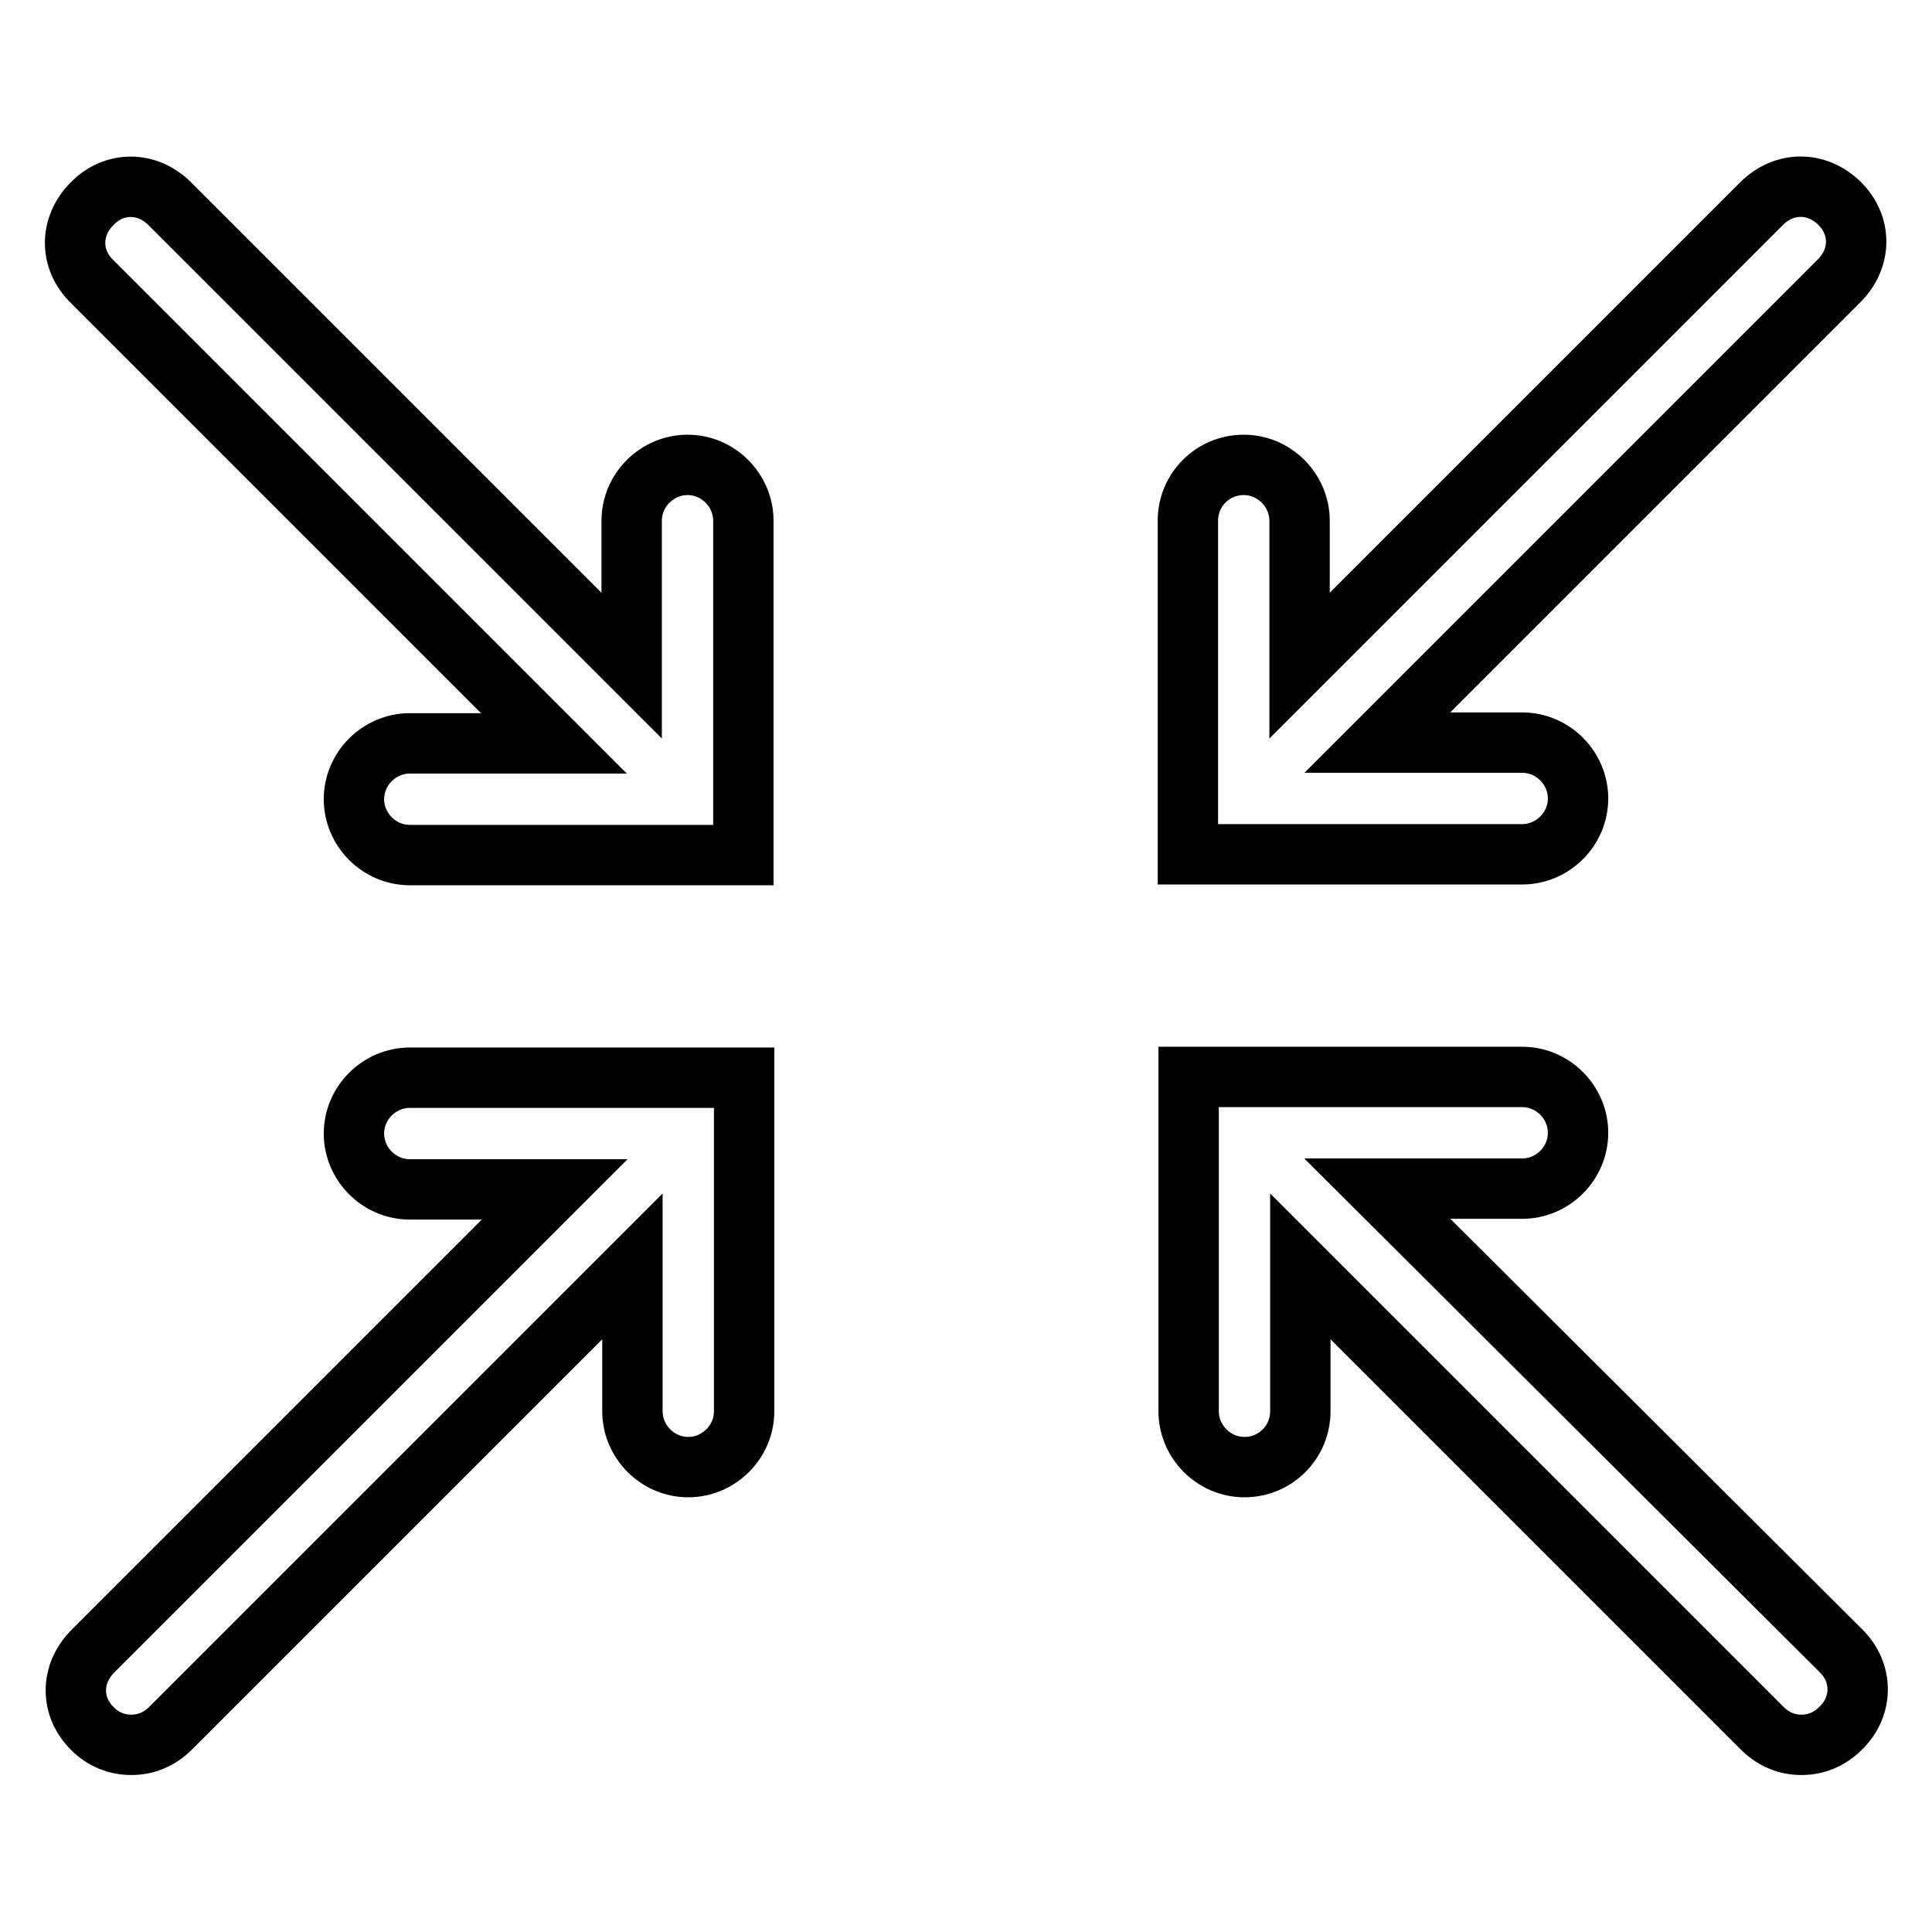
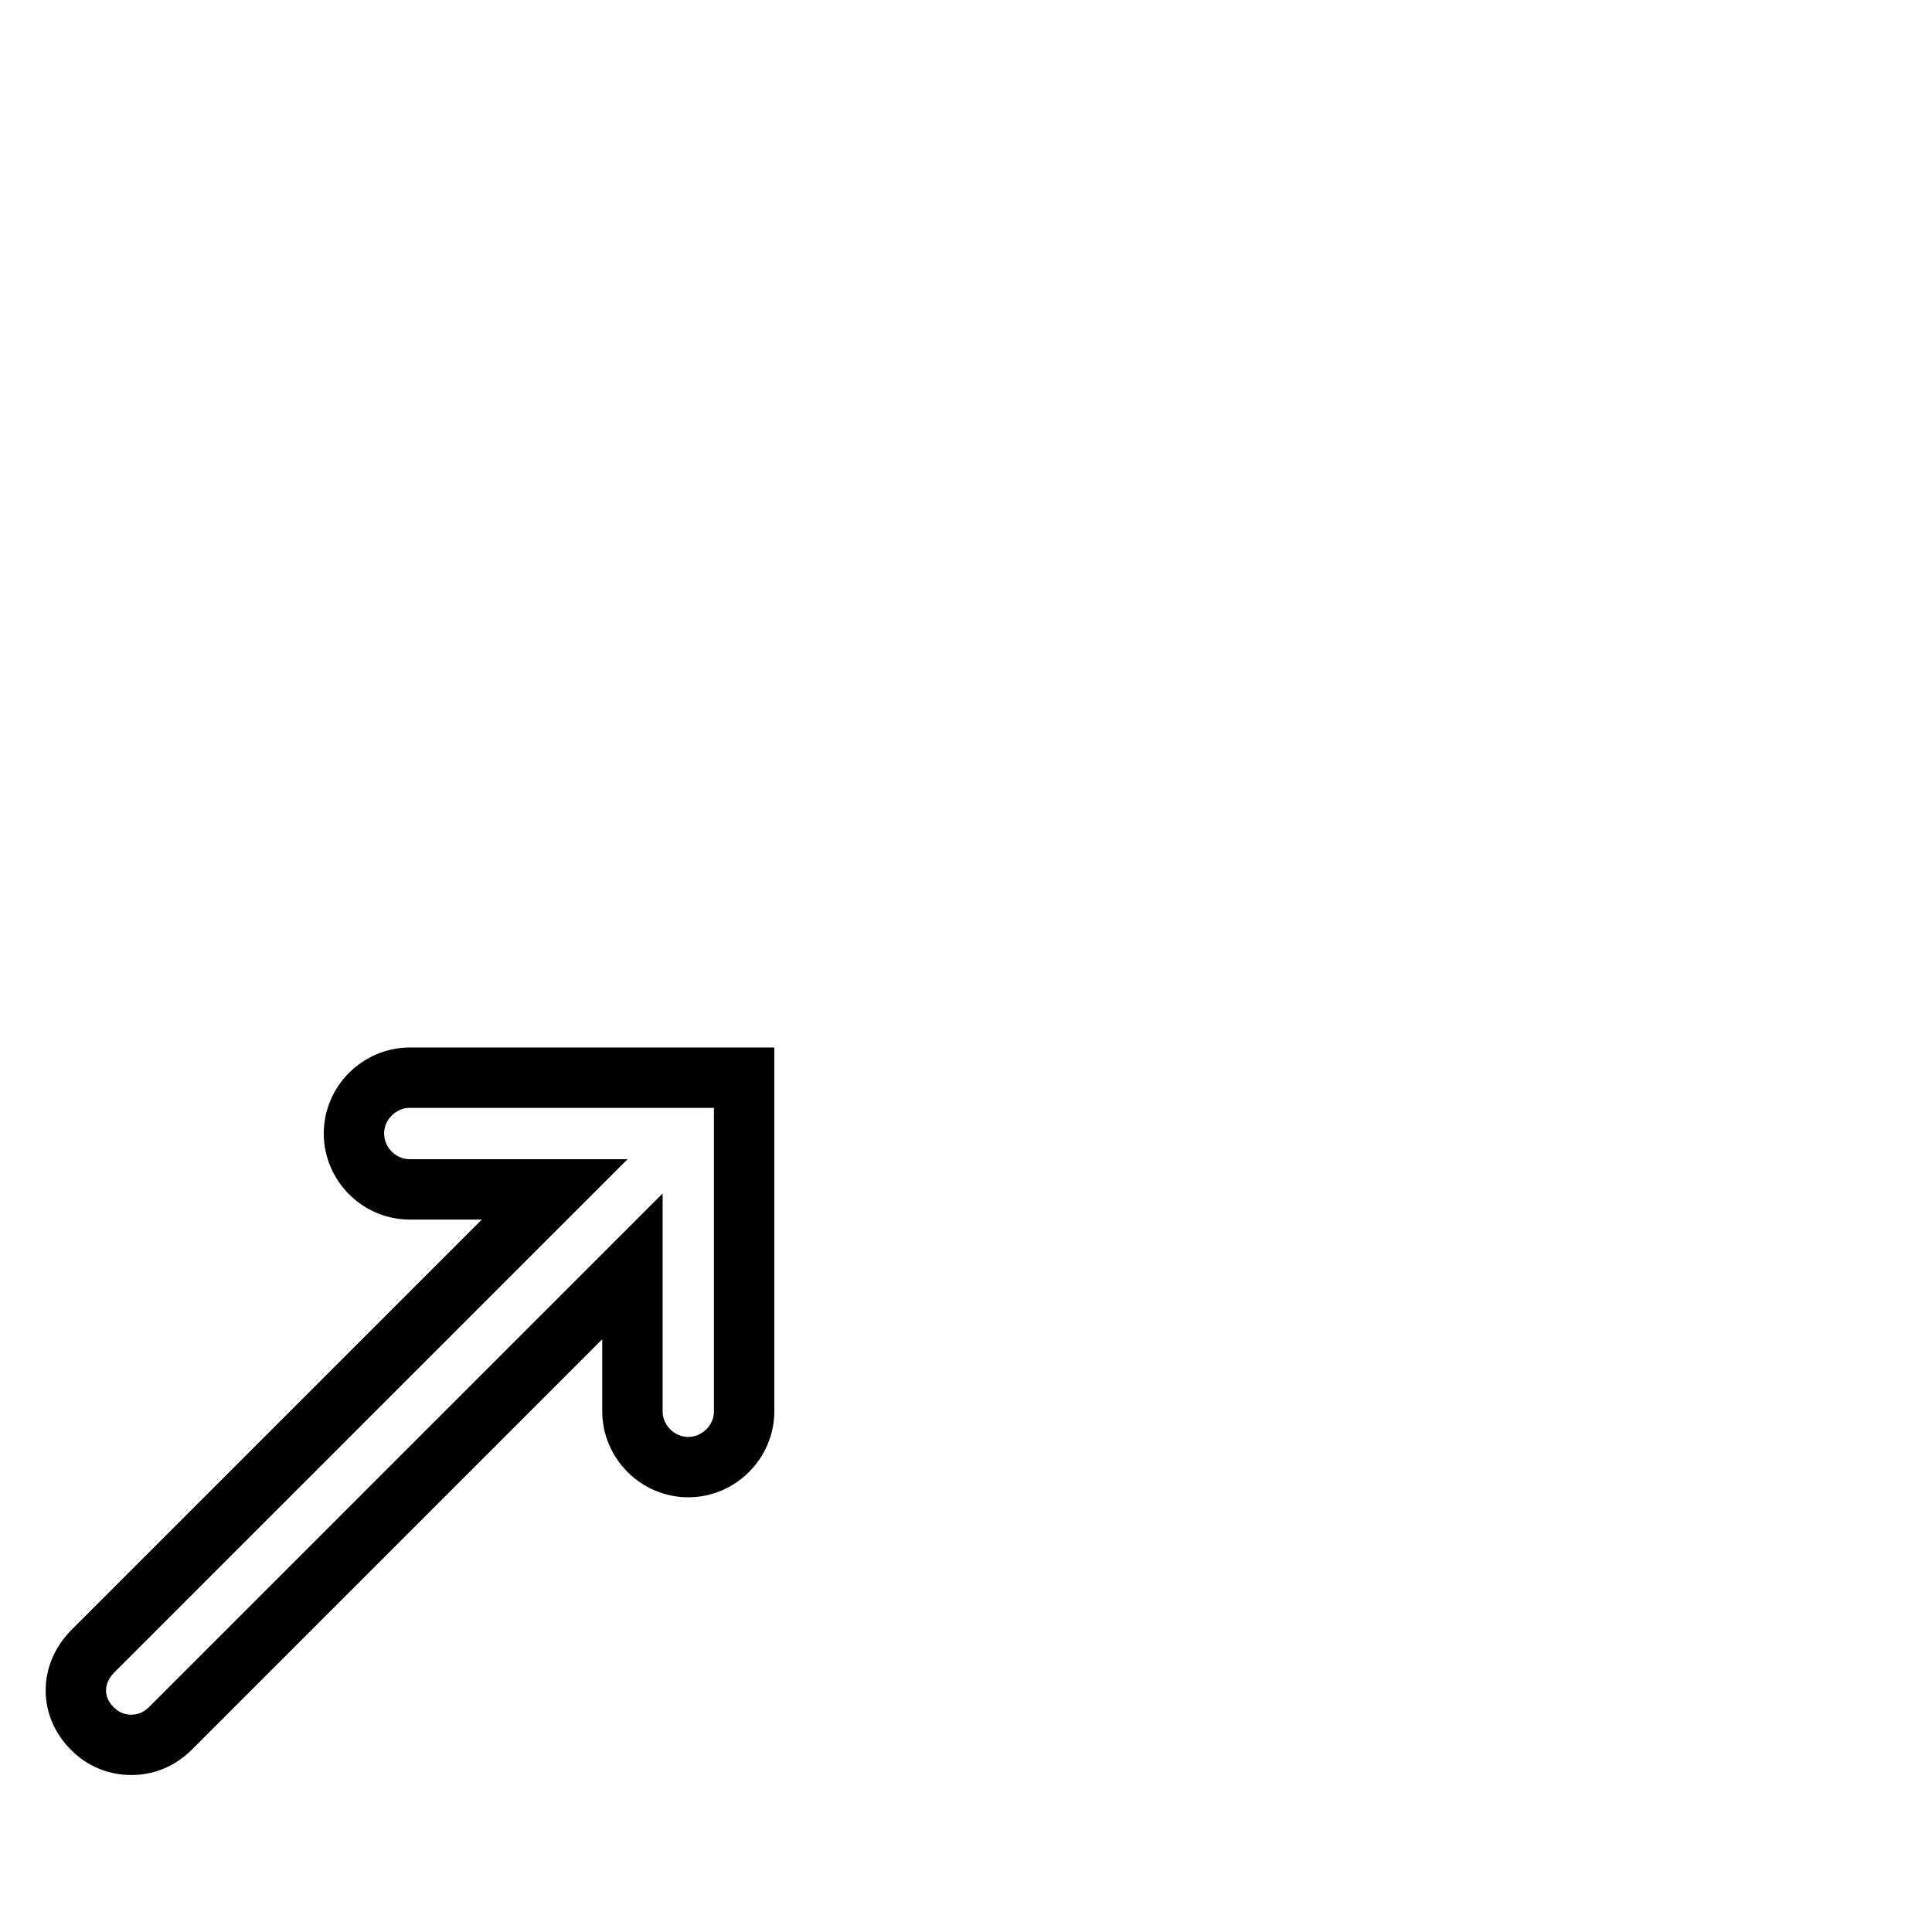
<svg xmlns="http://www.w3.org/2000/svg" version="1.1" x="0px" y="0px" viewBox="0 0 256 256" enable-background="new 0 0 256 256" xml:space="preserve">
  <g>
    <g>
-       <path stroke-width="8" fill-opacity="0" stroke="#000000" d="M73.4,98.5H54.3c-4,0-7.4,3.3-7.4,7.4c0,4,3.3,7.4,7.4,7.4h44.2V69c0-4-3.3-7.4-7.4-7.4c-4,0-7.4,3.3-7.4,7.4v19.2L22.5,27c-3-3-7.4-3-10.3,0c-3,3-3,7.4,0,10.3L73.4,98.5z" />
-       <path stroke-width="8" fill-opacity="0" stroke="#000000" d="M182.5,157.5h19.2c4,0,7.4-3.3,7.4-7.4c0-4-3.3-7.4-7.4-7.4h-44.2V187c0,4,3.3,7.4,7.4,7.4s7.4-3.3,7.4-7.4v-19.2l61.2,61.2c1.5,1.5,3.3,2.2,5.2,2.2c1.9,0,3.7-0.7,5.2-2.2c3-2.9,3-7.4,0-10.3L182.5,157.5z" />
      <path stroke-width="8" fill-opacity="0" stroke="#000000" d="M17.4,231.2c1.9,0,3.7-0.7,5.2-2.2l61.2-61.2V187c0,4,3.3,7.4,7.4,7.4c4,0,7.4-3.3,7.4-7.4v-44.2H54.3c-4,0-7.4,3.3-7.4,7.4c0,4,3.3,7.4,7.4,7.4h19.2l-61.2,61.2c-3,3-3,7.4,0,10.3C13.7,230.5,15.5,231.2,17.4,231.2z" />
-       <path stroke-width="8" fill-opacity="0" stroke="#000000" d="M233.4,27l-61.2,61.2V69c0-4-3.3-7.4-7.4-7.4s-7.4,3.3-7.4,7.4v44.2h44.3c4,0,7.4-3.3,7.4-7.4c0-4-3.3-7.4-7.4-7.4h-19.2l61.2-61.2c3-3,3-7.4,0-10.3S236.4,24,233.4,27z" />
    </g>
  </g>
</svg>